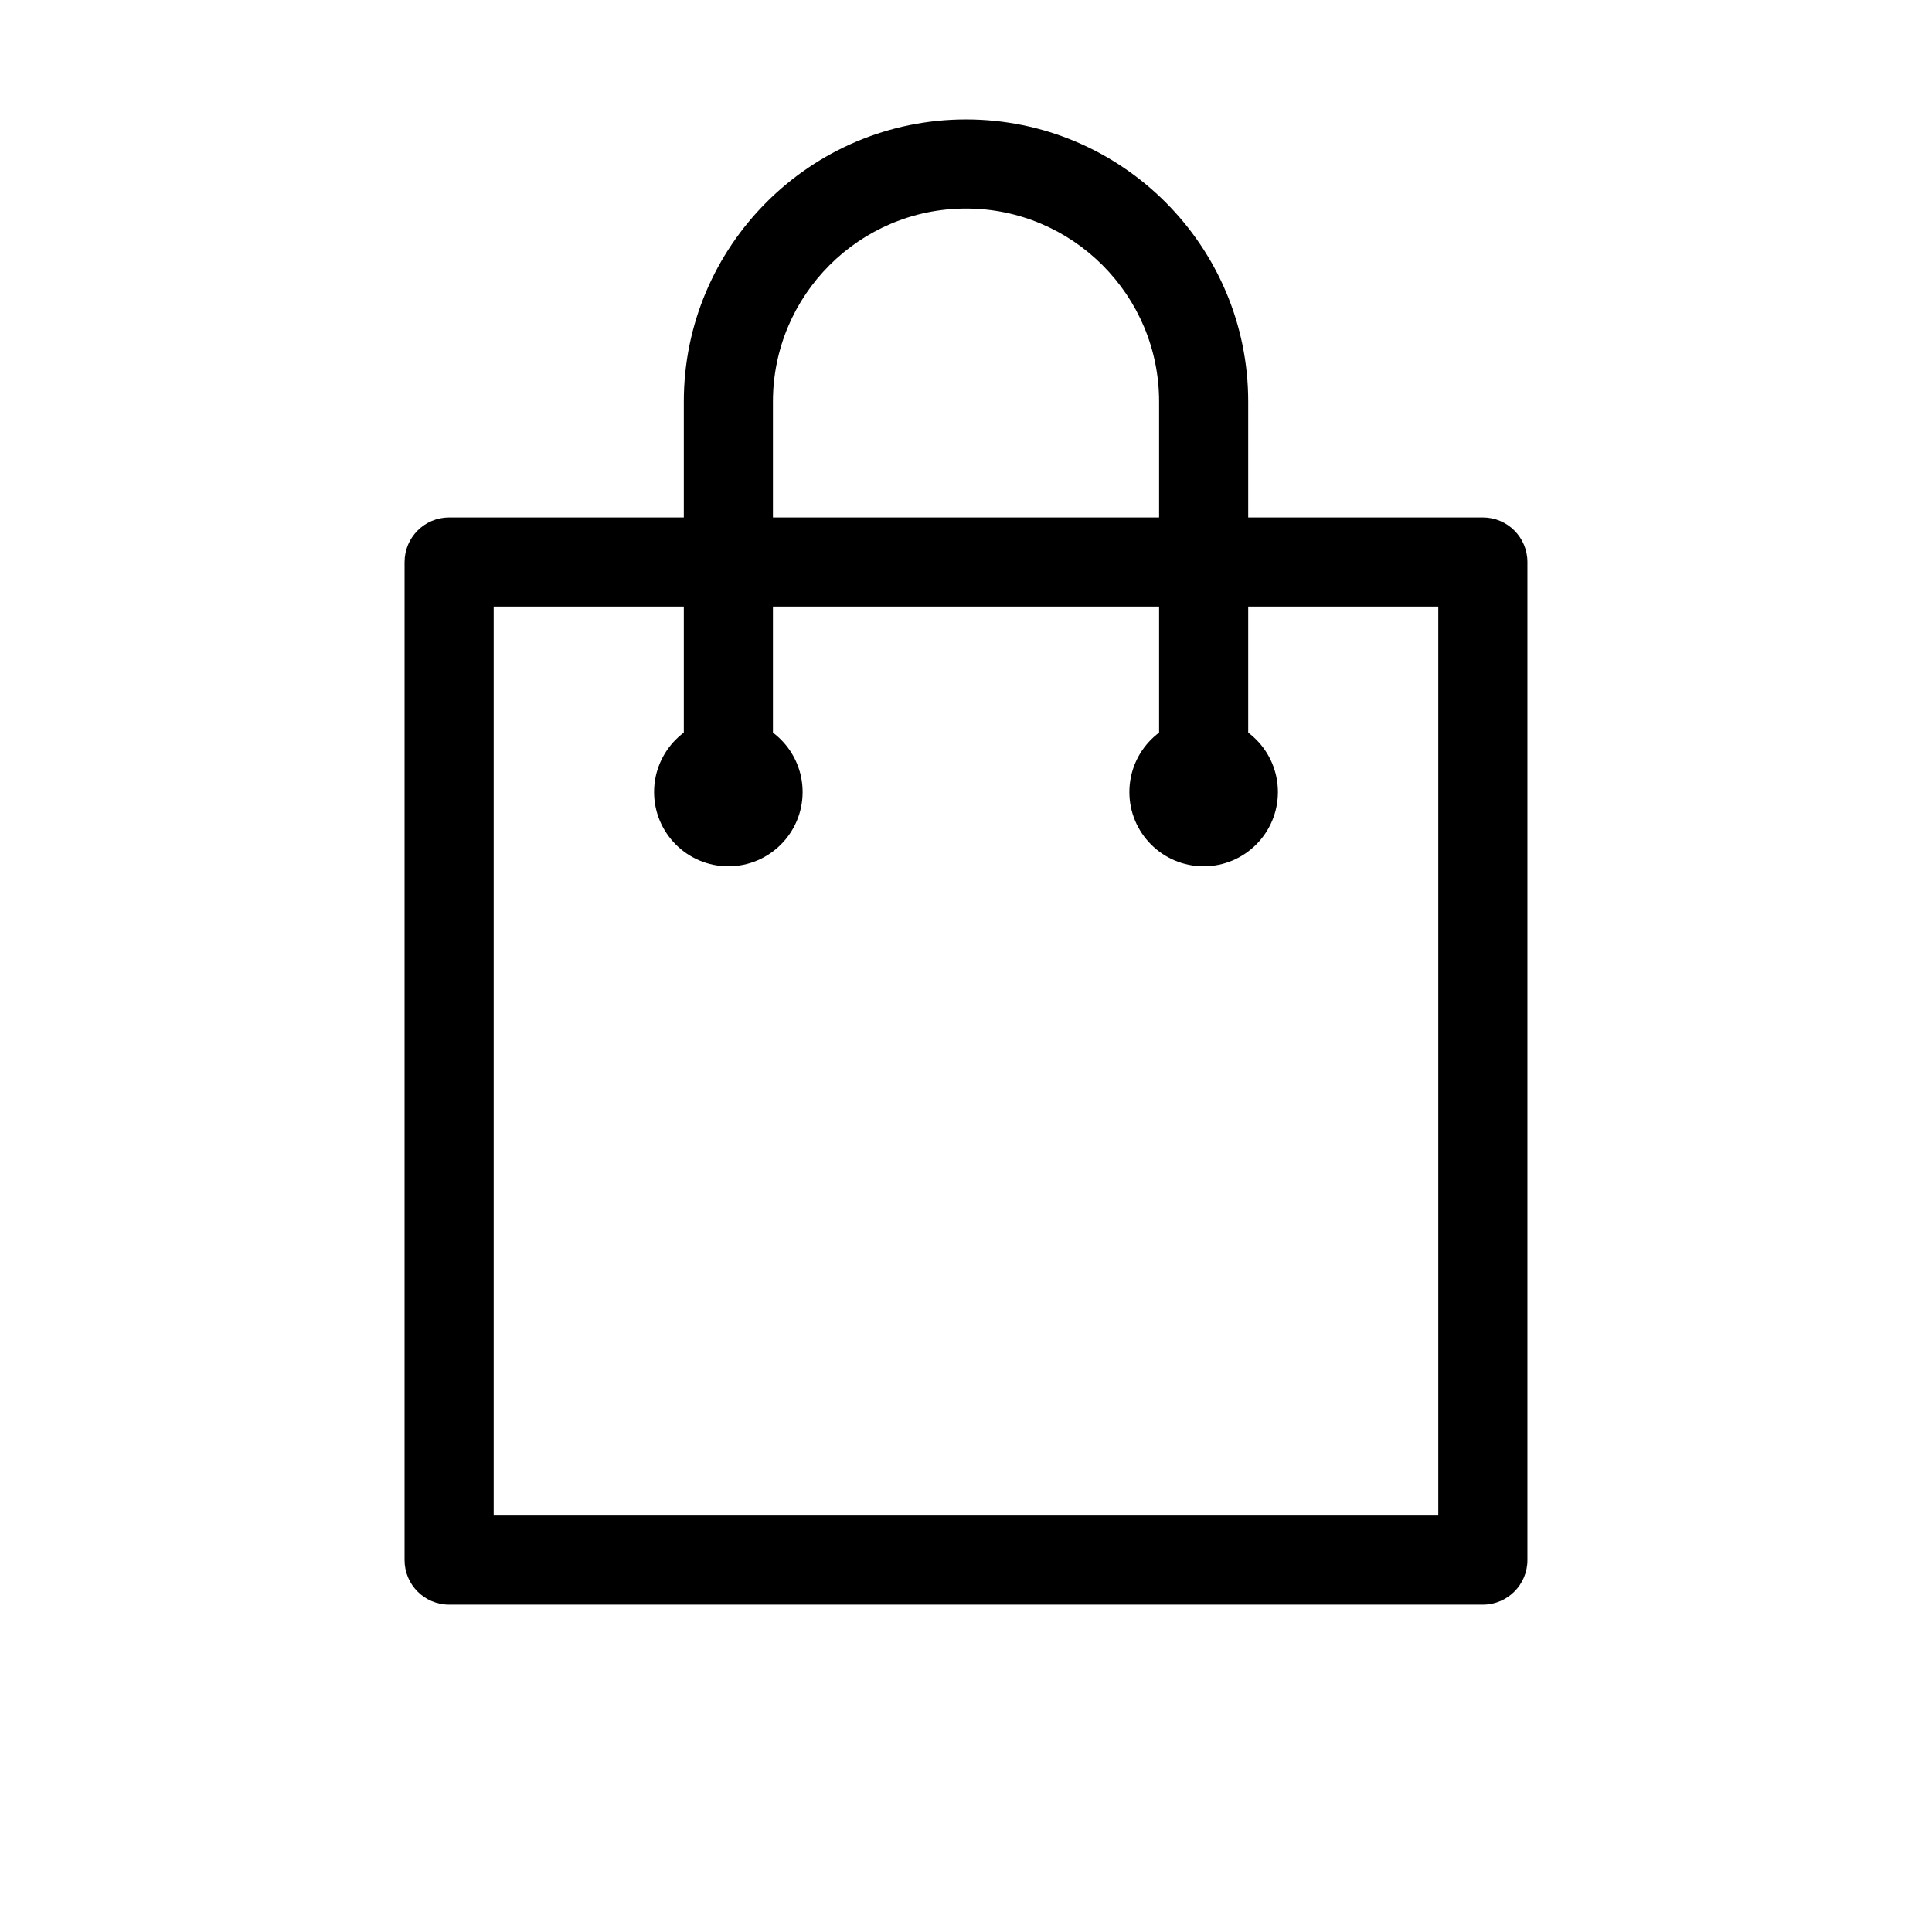
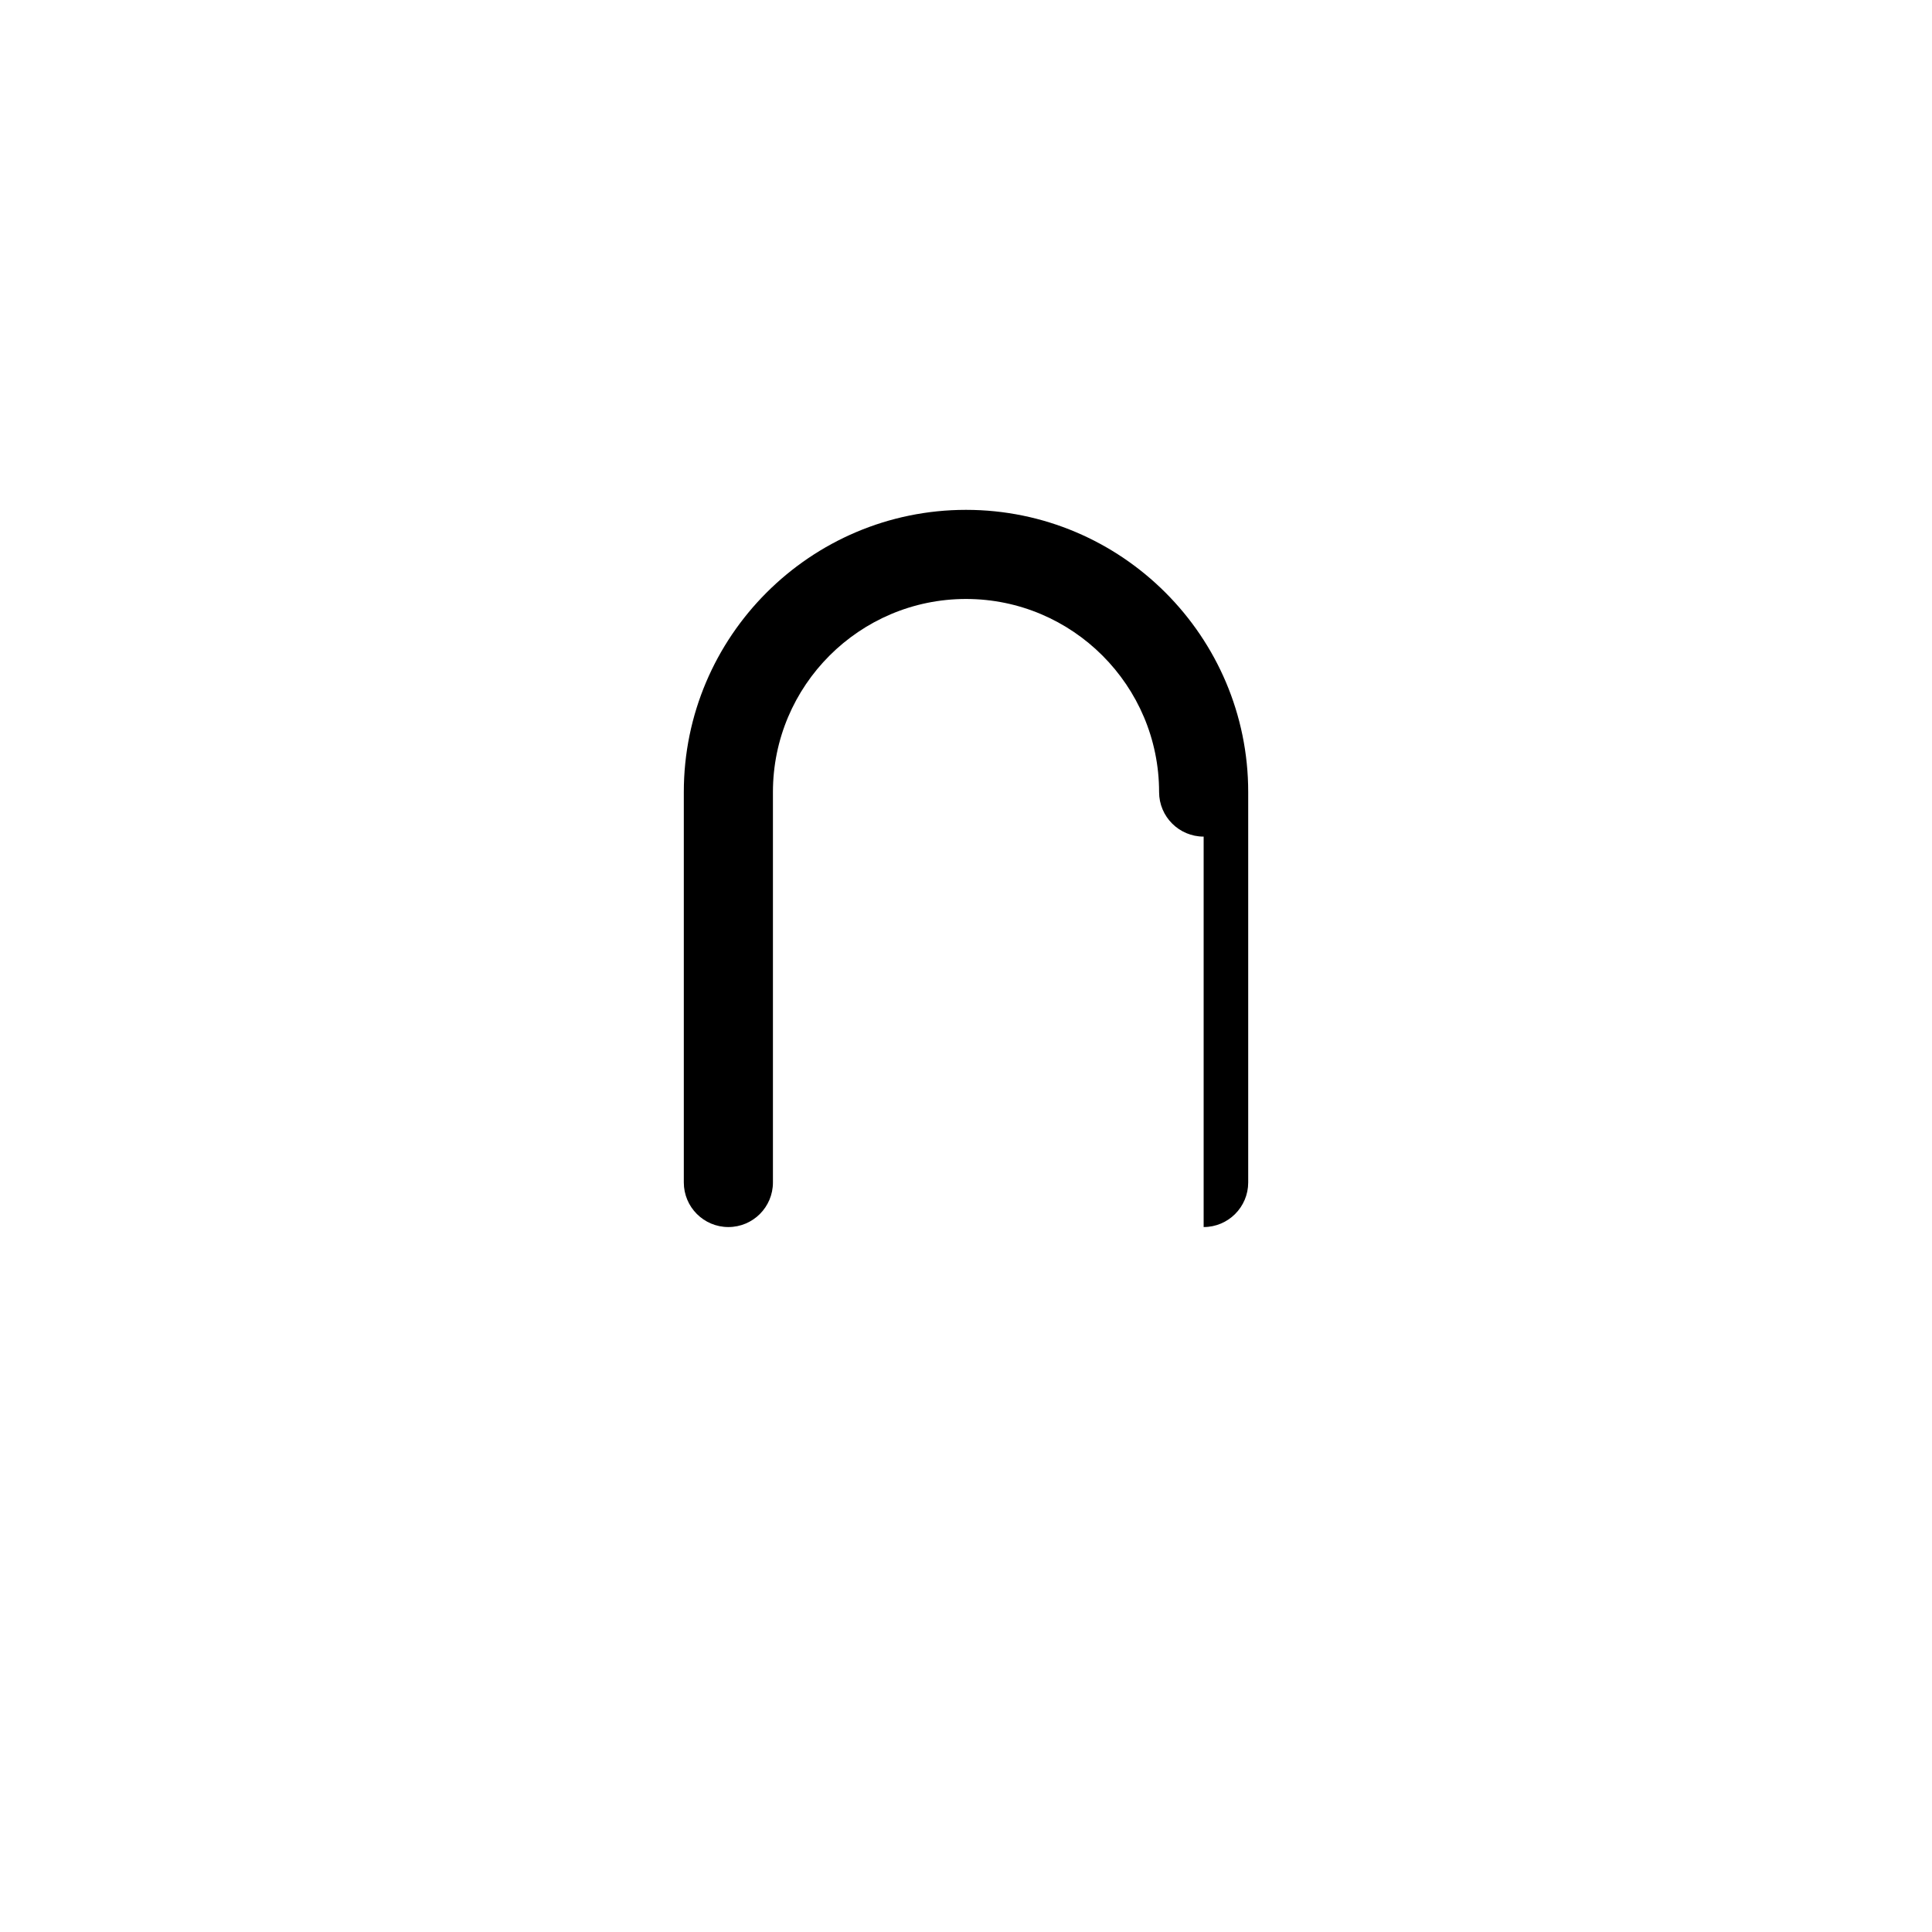
<svg xmlns="http://www.w3.org/2000/svg" fill="#000000" width="800px" height="800px" version="1.1" viewBox="144 144 512 512">
  <g>
-     <path d="m536.97 569.25h-273.95c-6.519 0-11.809-5.289-11.809-11.809l0.004-264.5c0-6.519 5.289-11.809 11.809-11.809h273.95c6.519 0 11.809 5.289 11.809 11.809v264.5c0 6.519-5.293 11.809-11.809 11.809zm-262.14-23.613h250.33v-240.89h-250.33z" />
-     <path d="m462.98 365.71c-6.519 0-11.809-5.289-11.809-11.809v-103.47c0-28.215-22.953-51.168-51.168-51.168s-51.168 22.953-51.168 51.168v103.47c0 6.519-5.289 11.809-11.809 11.809-6.519 0-11.809-5.289-11.809-11.809v-103.47c0-41.234 33.551-74.785 74.785-74.785s74.785 33.551 74.785 74.785v103.47c-0.004 6.519-5.293 11.809-11.809 11.809z" />
-     <path d="m356.7 353.9c0 10.871-8.812 19.68-19.68 19.68-10.871 0-19.68-8.809-19.68-19.68 0-10.867 8.809-19.68 19.68-19.68 10.867 0 19.68 8.812 19.68 19.68" />
-     <path d="m482.66 353.9c0 10.871-8.812 19.68-19.68 19.68-10.871 0-19.684-8.809-19.684-19.68 0-10.867 8.812-19.68 19.684-19.68 10.867 0 19.68 8.812 19.68 19.68" />
+     <path d="m462.98 365.71c-6.519 0-11.809-5.289-11.809-11.809c0-28.215-22.953-51.168-51.168-51.168s-51.168 22.953-51.168 51.168v103.47c0 6.519-5.289 11.809-11.809 11.809-6.519 0-11.809-5.289-11.809-11.809v-103.47c0-41.234 33.551-74.785 74.785-74.785s74.785 33.551 74.785 74.785v103.47c-0.004 6.519-5.293 11.809-11.809 11.809z" />
  </g>
</svg>